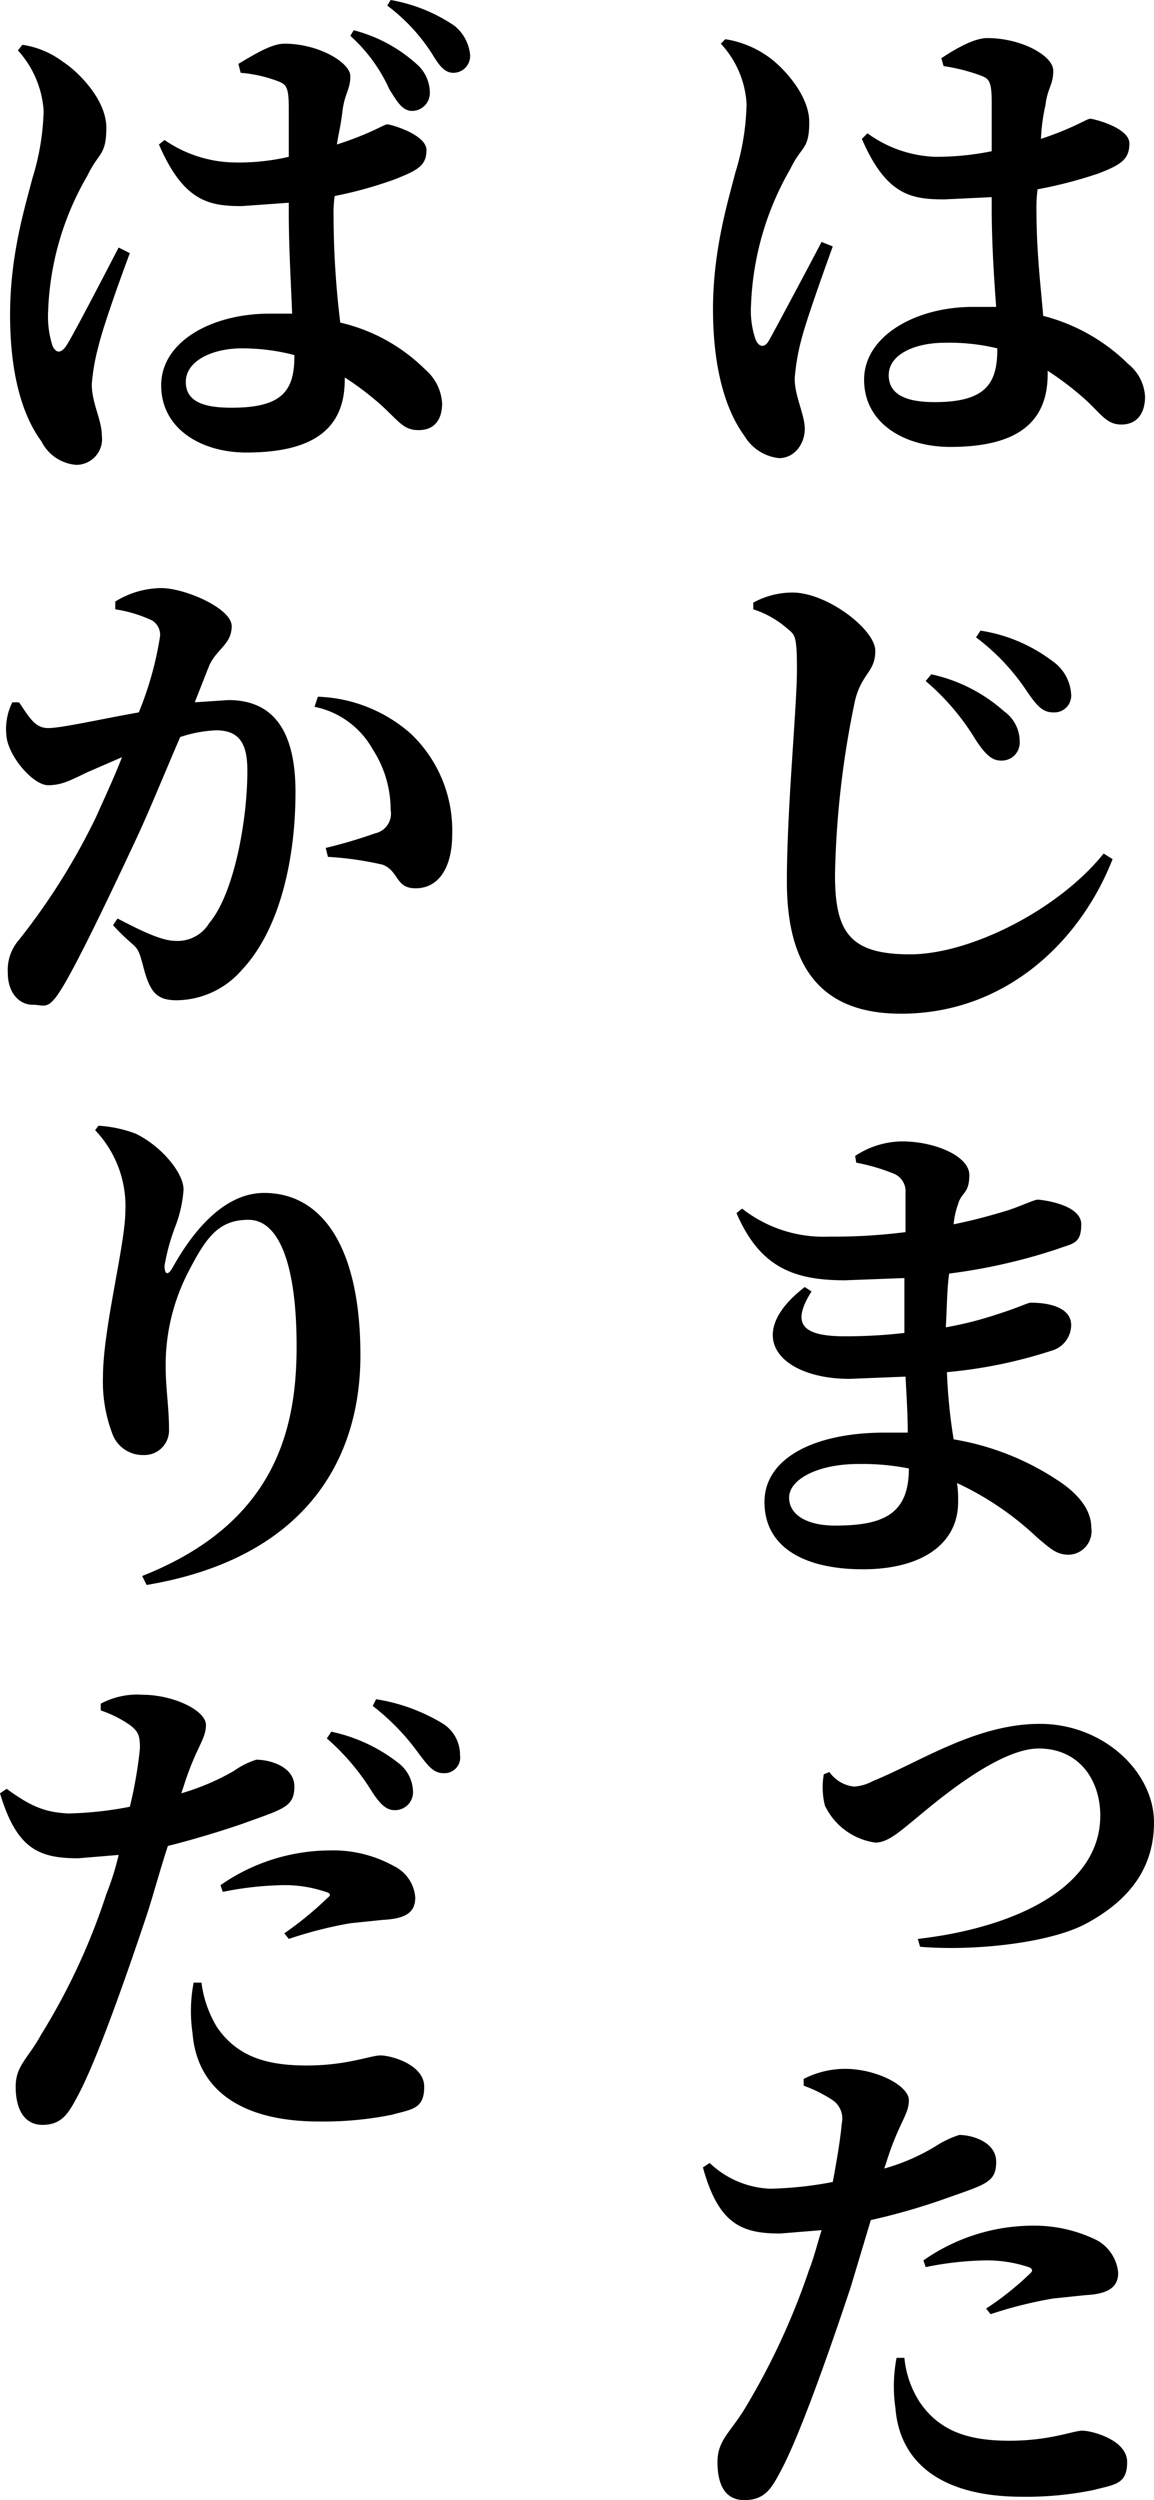
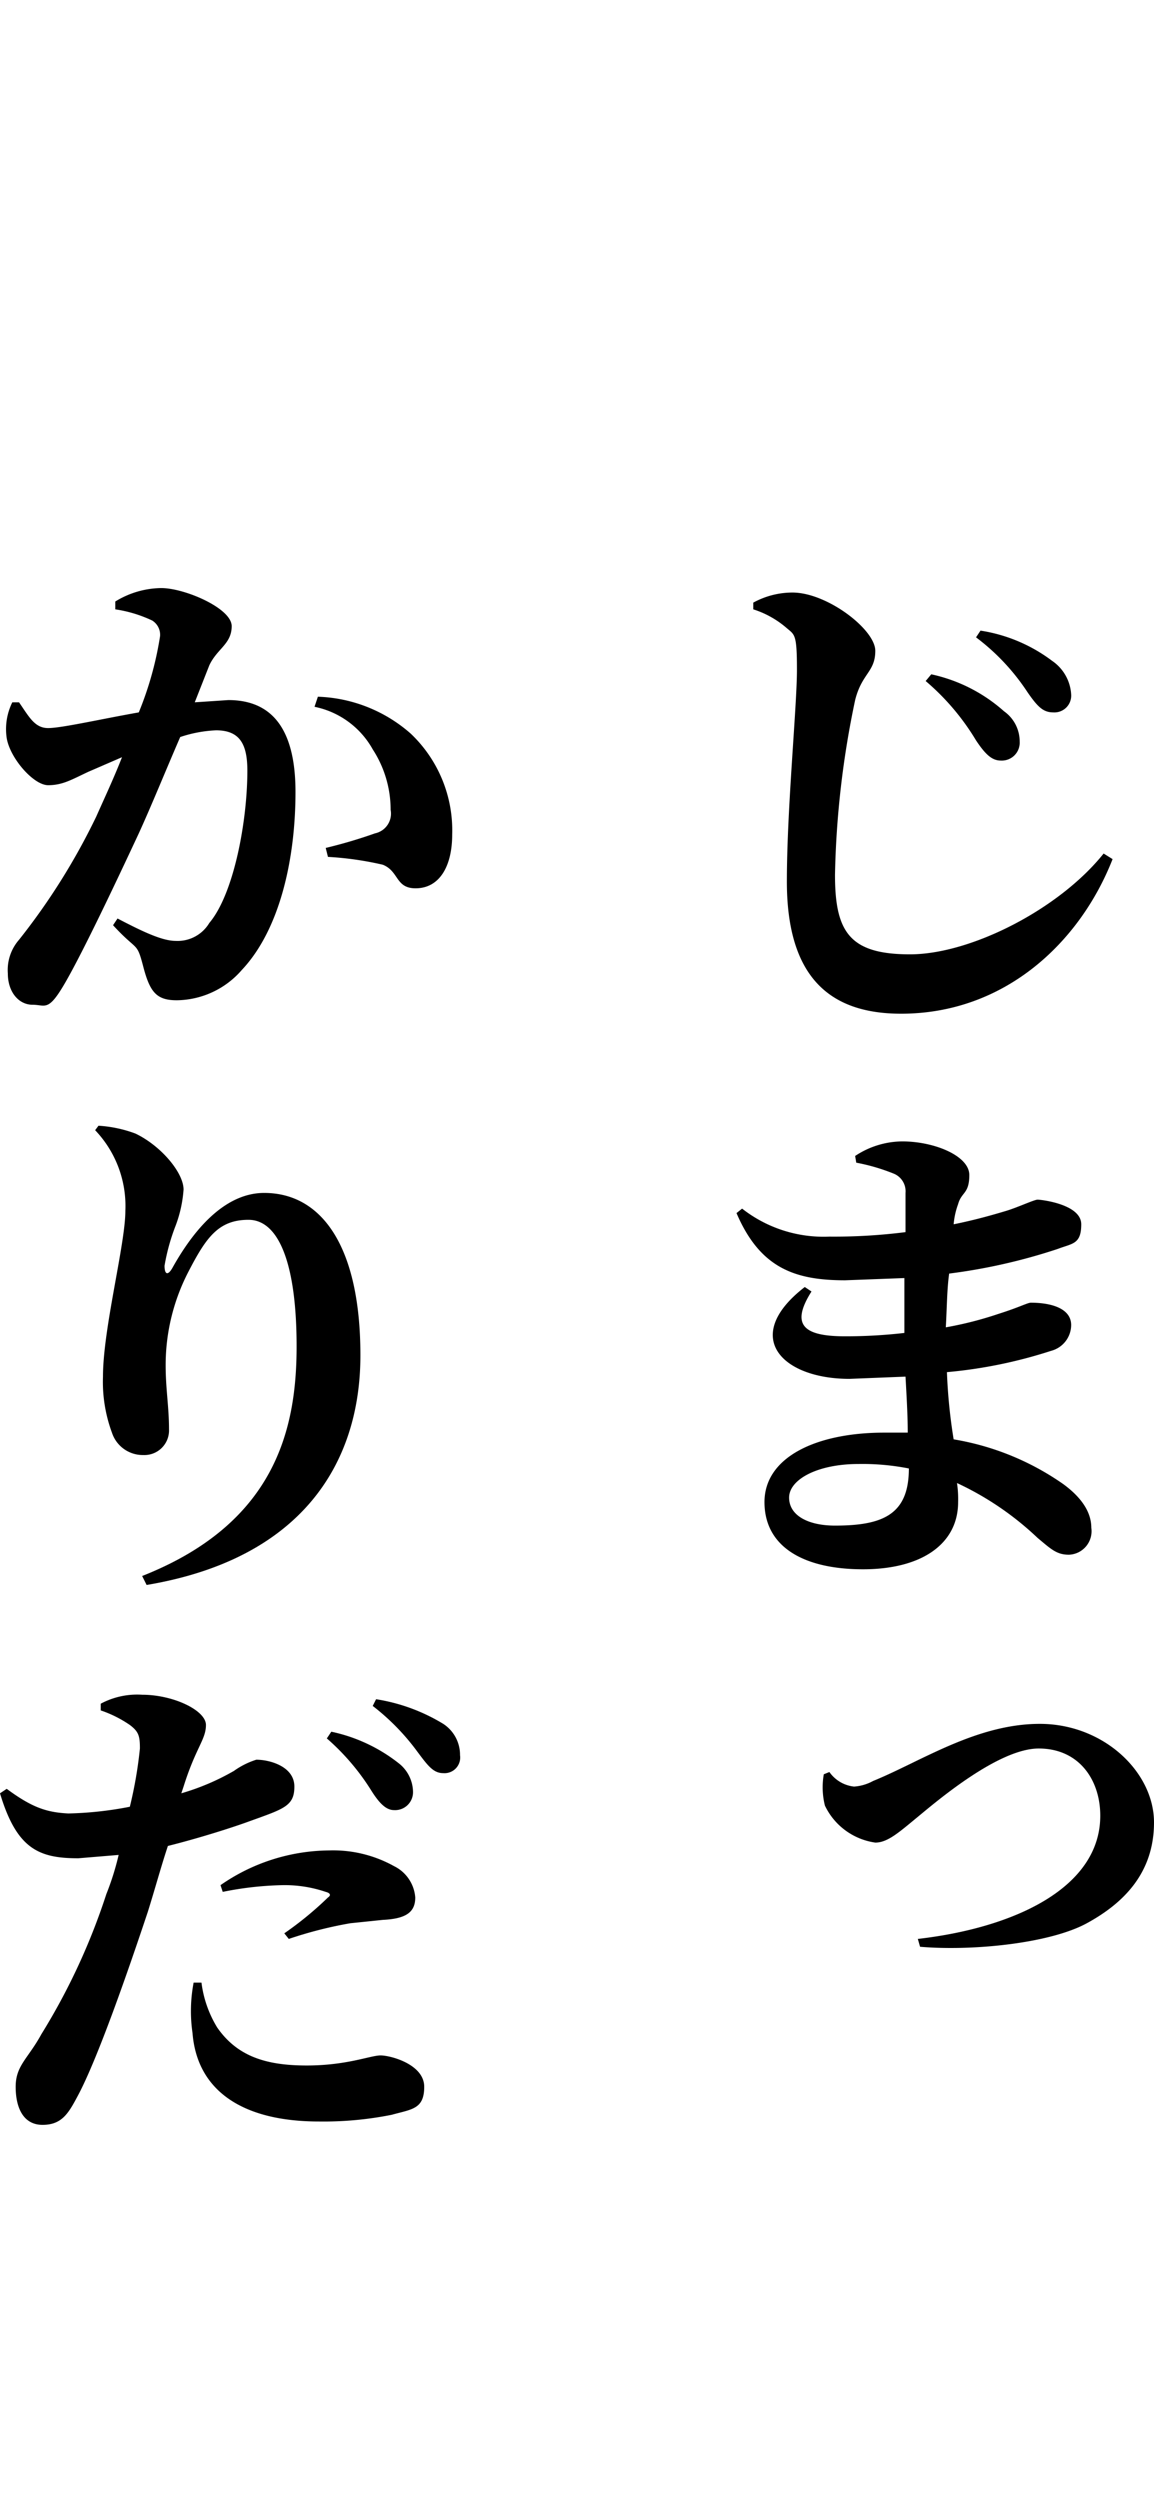
<svg xmlns="http://www.w3.org/2000/svg" width="103.1" height="223.2" viewBox="0 0 103.1 223.2">
  <title>アセット 36</title>
  <g id="レイヤー_2" data-name="レイヤー 2">
    <g id="吹き出し_文字" data-name="吹き出し+文字">
-       <path d="M74.4,22c-.9,2.5-2.4,6.7-2.8,8.3a19,19,0,0,0-.6,3.5c0,1.6.9,3.2.9,4.5s-.9,2.6-2.3,2.6a4.1,4.1,0,0,1-3.1-2c-1.7-2.3-2.8-6.1-2.8-11.3s1.3-9.5,2-12.2a22.2,22.2,0,0,0,1-6.1,8.6,8.6,0,0,0-2.3-5.4l.4-.4a9,9,0,0,1,3.6,1.4c1.4.9,3.9,3.5,3.9,6s-.7,2.1-1.7,4.2a26.1,26.1,0,0,0-3.5,12.1,8,8,0,0,0,.4,3.1c.3.7.8.8,1.2.1s3.5-6.5,4.7-8.8ZM84.1,5.2c1.2-.8,2.9-1.8,4.1-1.8,3.1,0,5.9,1.6,5.9,2.9s-.5,1.5-.7,3.1a16.8,16.8,0,0,0-.4,3c3-1,4.1-1.8,4.4-1.8s3.5.8,3.5,2.2-.7,1.9-2.8,2.7a39.4,39.4,0,0,1-5.4,1.4,12.1,12.1,0,0,0-.1,1.9c0,3.8.4,6.9.6,9.4a16.7,16.7,0,0,1,7.6,4.3,4,4,0,0,1,1.5,2.9c0,1.6-.8,2.5-2.1,2.5s-1.7-.8-3.2-2.2a27.8,27.8,0,0,0-3.4-2.6v.3c0,4.3-2.7,6.5-8.7,6.5-4.1,0-7.7-2.1-7.7-6s4.6-6.5,9.7-6.5H89c-.2-2.6-.4-5.9-.4-8.8V17.6l-4.2.2c-2.9,0-5.2-.3-7.4-5.4l.5-.5A10.9,10.9,0,0,0,83.6,14a24.9,24.9,0,0,0,5-.5V9.1c0-2-.3-2.1-1.1-2.4a16.7,16.7,0,0,0-3.2-.8Zm5,25.9a18.3,18.3,0,0,0-4.7-.5c-2.6,0-5,1-5,2.9s1.9,2.4,4.1,2.4c4.5,0,5.6-1.6,5.6-4.7Z" />
      <path d="M67.3,54.4v-.6a7.3,7.3,0,0,1,3.5-.9c3.1,0,7.4,3.3,7.4,5.2s-1.2,2-1.8,4.4a82.5,82.5,0,0,0-1.8,15.6c0,5.1,1.3,7.1,6.7,7.1s13.3-4,17.3-9l.8.5c-2.9,7.4-9.6,13.8-18.9,13.8-6.4,0-10.2-3.3-10.2-11.8,0-6.5.9-15.6.9-18.9s-.2-3.1-1-3.8A8.5,8.5,0,0,0,67.3,54.4ZM87.2,66.1a21.4,21.4,0,0,0-4.5-5.3l.5-.6a14.3,14.3,0,0,1,6.5,3.3,3.3,3.3,0,0,1,1.4,2.7,1.6,1.6,0,0,1-1.7,1.7C88.6,67.9,88,67.3,87.2,66.1Zm4.6-4.3a19.5,19.5,0,0,0-4.6-4.9l.4-.6A14.2,14.2,0,0,1,94,59a3.9,3.9,0,0,1,1.7,3,1.5,1.5,0,0,1-1.6,1.6C93.2,63.6,92.7,63.1,91.8,61.8Z" />
      <path d="M76.4,103.2a7.7,7.7,0,0,1,4.2-1.3c2.9,0,6,1.3,6,3s-.7,1.5-1,2.6a6.9,6.9,0,0,0-.4,1.8c2-.4,3.7-.9,4.7-1.2s2.5-1,2.8-1,3.9.4,3.9,2.2-.8,1.7-2.1,2.2a51.1,51.1,0,0,1-9.7,2.2c-.2,1.4-.2,3.1-.3,4.8a32.3,32.3,0,0,0,4.7-1.2c1.9-.6,2.6-1,2.9-1,1.8,0,3.6.5,3.6,2a2.4,2.4,0,0,1-1.8,2.3,42.2,42.2,0,0,1-9.3,1.9,48.6,48.6,0,0,0,.6,6,23.9,23.9,0,0,1,9.8,4c1.5,1.1,2.5,2.4,2.5,3.9a2.1,2.1,0,0,1-2,2.4c-1.1,0-1.6-.5-2.8-1.5a27,27,0,0,0-7.2-4.9,9.7,9.7,0,0,1,.1,1.7c0,3.7-3.2,6-8.5,6s-8.8-2-8.8-6,4.6-6.2,10.7-6.2h2.1c0-1.5-.1-3.2-.2-5l-5,.2c-6.1,0-9.7-3.8-4-8.2l.6.4c-1.9,3-.7,4,3,4a45.8,45.8,0,0,0,5.3-.3v-4.9l-5.3.2c-4.5,0-7.6-1.1-9.7-6l.5-.4a11.8,11.8,0,0,0,7.8,2.5,50.7,50.7,0,0,0,6.8-.4v-3.5a1.7,1.7,0,0,0-1-1.7,17.5,17.5,0,0,0-3.4-1Zm4.8,27.9a21.5,21.5,0,0,0-4.5-.4c-3.7,0-6.2,1.4-6.2,3s1.7,2.5,4.1,2.5c4.3,0,6.6-1,6.6-5.1Z" />
      <path d="M74.1,158.2a3.1,3.1,0,0,0,2.2,1.3A4.1,4.1,0,0,0,78,159c4.2-1.7,9.2-5.1,14.9-5.1s10.2,4.3,10.2,8.8-2.7,7.2-6,9-10.2,2.5-14.9,2.1l-.2-.7c8.7-1,16.3-4.6,16.3-11,0-3.2-1.9-6-5.5-6s-9.1,4.7-10.8,6.1-2.7,2.3-3.8,2.3a5.9,5.9,0,0,1-4.5-3.3,6.7,6.7,0,0,1-.1-2.8Z" />
-       <path d="M79,193.6a18.4,18.4,0,0,0,4.6-2,8.8,8.8,0,0,1,2.1-1c1.1,0,3.3.6,3.3,2.4s-.9,2-4.3,3.2a57.4,57.4,0,0,1-6.9,2l-1.8,6c-1.7,5.1-4.5,13.2-6.3,16.5-.8,1.5-1.4,2.5-3.2,2.5s-2.4-1.5-2.4-3.4,1.1-2.6,2.4-4.7a62.6,62.6,0,0,0,5.8-12.5c.4-1,.7-2.2,1.1-3.5l-3.7.3c-3.4,0-5.5-.8-6.9-5.9l.6-.4a8.3,8.3,0,0,0,5.4,2.3,33.1,33.1,0,0,0,5.6-.6c.4-2.1.7-4,.8-5.2a2,2,0,0,0-.8-2.1,12.6,12.6,0,0,0-2.6-1.3v-.6a8.1,8.1,0,0,1,3.7-.9c2.8,0,5.7,1.5,5.7,2.8s-.9,2-2,5.5Zm1.8,16.9a8.8,8.8,0,0,0,1.4,4c1.8,2.6,4.4,3.4,8,3.4s5.7-.9,6.5-.9,4,.8,4,2.8-1.1,2-3,2.5a29.8,29.8,0,0,1-6.4.6c-7,0-10.9-2.9-11.3-7.9a13.5,13.5,0,0,1,.1-4.5Zm1.7-8.7a17.1,17.1,0,0,1,9.6-3.1A12.7,12.7,0,0,1,98,200a3.7,3.7,0,0,1,1.9,2.9c0,1.3-.9,1.9-2.9,2l-2.9.3a38.1,38.1,0,0,0-5.6,1.4l-.4-.5a26.3,26.3,0,0,0,4-3.2c.2-.2.1-.4-.2-.5a11.8,11.8,0,0,0-3.9-.6,28.6,28.6,0,0,0-5.3.6Z" />
-       <path d="M11.6,22.6c-.9,2.4-2.4,6.6-2.8,8.3a18.4,18.4,0,0,0-.6,3.4c0,1.7.9,3.2.9,4.6a2.3,2.3,0,0,1-2.3,2.6,3.8,3.8,0,0,1-3.1-2.1C2,37.1.9,33.4.9,28.1s1.3-9.5,2-12.2a22.1,22.1,0,0,0,1-6A8.9,8.9,0,0,0,1.6,4.5L2,4A7.9,7.9,0,0,1,5.6,5.5c1.4.9,3.9,3.4,3.9,5.9s-.7,2.2-1.7,4.3A25.7,25.7,0,0,0,4.3,27.8a8.6,8.6,0,0,0,.4,3.1c.3.6.7.7,1.2,0s3.5-6.5,4.7-8.8ZM21.3,5.7c1.2-.7,2.9-1.8,4.1-1.8,3.1,0,5.9,1.7,5.9,2.9s-.5,1.5-.7,3.1-.3,1.7-.5,3c3.1-1,4.2-1.8,4.5-1.8s3.5.9,3.5,2.3-.8,1.8-2.8,2.6a36.4,36.4,0,0,1-5.4,1.5,10.9,10.9,0,0,0-.1,1.8,79.9,79.9,0,0,0,.6,9.5A15.8,15.8,0,0,1,38,33a4.3,4.3,0,0,1,1.5,3c0,1.6-.8,2.4-2.1,2.4s-1.7-.7-3.2-2.1a25.6,25.6,0,0,0-3.4-2.6v.2c0,4.3-2.7,6.5-8.8,6.5-4,0-7.6-2.1-7.6-6S18.9,28,24.1,28h2c-.1-2.6-.3-6-.3-8.9V18.1l-4.2.3c-2.9,0-5.2-.4-7.4-5.5l.5-.4a11.3,11.3,0,0,0,6.1,2,19.7,19.7,0,0,0,5-.5V9.6c0-2-.3-2.1-1.1-2.4a12.3,12.3,0,0,0-3.2-.7Zm5,26a18.4,18.4,0,0,0-4.7-.6c-2.6,0-5,1.1-5,3s1.9,2.3,4.1,2.3c4.5,0,5.6-1.5,5.6-4.6Zm5.3-29a13.4,13.4,0,0,1,5.6,3,3.4,3.4,0,0,1,1.2,2.5,1.6,1.6,0,0,1-1.7,1.7c-.8-.1-1.2-.8-1.9-1.9a14.3,14.3,0,0,0-3.5-4.8ZM34.9,0a14.6,14.6,0,0,1,5.7,2.3A3.8,3.8,0,0,1,42,4.9a1.5,1.5,0,0,1-1.5,1.6c-.8,0-1.3-.7-1.9-1.7a16.5,16.5,0,0,0-4-4.3Z" />
      <path d="M17.4,62.7l3-.2c3.6,0,6,2.2,6,8.2S25,83,21.6,86.6a7.8,7.8,0,0,1-5.8,2.7c-1.8,0-2.4-.7-3-3s-.5-1.3-2.7-3.7l.4-.6c2.3,1.2,4,2,5.2,2a3.3,3.3,0,0,0,3-1.6c2.2-2.6,3.4-9.1,3.4-13.6,0-2.4-.7-3.6-2.8-3.6a11.6,11.6,0,0,0-3.2.6c-1.3,3-2.6,6.2-3.7,8.6-2.1,4.5-4.9,10.4-6.5,13.2s-1.8,2.1-3,2.1S.7,88.6.7,86.9a4.1,4.1,0,0,1,1-3,58.5,58.5,0,0,0,6.9-11c.8-1.8,1.6-3.5,2.3-5.3l-3,1.3c-1.5.7-2.3,1.2-3.6,1.2S.9,67.7.6,65.9a5.4,5.4,0,0,1,.5-3.2h.6C2.6,64,3.1,65,4.3,65s4.7-.8,8.1-1.4a30.1,30.1,0,0,0,1.9-6.8,1.5,1.5,0,0,0-.7-1.4,11.7,11.7,0,0,0-3.3-1v-.7a8,8,0,0,1,4.1-1.2c2.1,0,6.3,1.8,6.3,3.4s-1.3,2-2,3.5Zm11-.5a13.2,13.2,0,0,1,8.3,3.3,11.9,11.9,0,0,1,3.7,9c0,2.8-1.1,4.7-3.1,4.8s-1.6-1.5-3.1-2.1a28.7,28.7,0,0,0-4.9-.7l-.2-.8a43.2,43.2,0,0,0,4.4-1.3,1.8,1.8,0,0,0,1.4-2.1,9.9,9.9,0,0,0-1.6-5.4,7.7,7.7,0,0,0-5.2-3.8Z" />
      <path d="M8.5,100.9l.3-.4a11.4,11.4,0,0,1,3.3.7c2.3,1.1,4.3,3.5,4.3,5a11.4,11.4,0,0,1-.7,3.2,18.3,18.3,0,0,0-1,3.6c0,.8.3.9.7.2,2.4-4.3,5.2-6.7,8.2-6.7,5.1,0,8.6,4.7,8.6,14.5s-5.4,18.2-19.1,20.5l-.4-.8c11.9-4.7,13.8-13.1,13.8-20.5s-1.6-11.3-4.3-11.3-3.8,1.6-5.4,4.7a18.1,18.1,0,0,0-2,8.3c0,2.1.3,3.7.3,5.7a2.2,2.2,0,0,1-2.3,2.3,2.9,2.9,0,0,1-2.8-2,13.1,13.1,0,0,1-.8-5c0-4.3,2-11.8,2-14.8A9.8,9.8,0,0,0,8.5,100.9Z" />
      <path d="M16.2,160.1a21.3,21.3,0,0,0,4.7-2,7.1,7.1,0,0,1,2-1c1.2,0,3.4.6,3.4,2.4s-1,2-4.3,3.2c-1.4.5-4.2,1.4-7,2.1-.6,1.8-1.2,4-1.8,5.9-1.7,5.1-4.5,13.2-6.3,16.5-.8,1.5-1.4,2.5-3.1,2.5s-2.4-1.5-2.4-3.4,1.1-2.5,2.3-4.7a57.4,57.4,0,0,0,5.8-12.5,24.2,24.2,0,0,0,1.1-3.5l-3.6.3c-3.5,0-5.5-.8-7-5.8l.6-.4c2.3,1.7,3.6,2.1,5.5,2.2a31.9,31.9,0,0,0,5.5-.6,37.9,37.9,0,0,0,.9-5.2c0-1.1-.1-1.5-.9-2.1A10.5,10.5,0,0,0,9,152.7v-.6a6.9,6.9,0,0,1,3.7-.8c2.8,0,5.7,1.4,5.7,2.7s-.9,2-2,5.5ZM18,177a10.1,10.1,0,0,0,1.4,4c1.8,2.6,4.4,3.4,8,3.4s5.7-.9,6.6-.9,3.9.8,3.9,2.8-1.1,2-2.9,2.5a30.9,30.9,0,0,1-6.5.6c-6.9,0-10.9-2.8-11.3-7.9a13.5,13.5,0,0,1,.1-4.5Zm7.4-4.4a30.4,30.4,0,0,0,3.9-3.2c.3-.2.2-.4-.2-.5a11.4,11.4,0,0,0-3.9-.6,29.5,29.5,0,0,0-5.3.6l-.2-.6a17.2,17.2,0,0,1,9.7-3.1,11.2,11.2,0,0,1,5.8,1.4,3.4,3.4,0,0,1,1.9,2.8c0,1.3-.8,1.9-2.9,2l-2.9.3a36.7,36.7,0,0,0-5.5,1.4Zm4.2-18a14.6,14.6,0,0,1,6,2.8,3.3,3.3,0,0,1,1.3,2.6,1.6,1.6,0,0,1-1.7,1.6c-.7,0-1.3-.6-2-1.7a20.7,20.7,0,0,0-4-4.7Zm4-2.9a16.4,16.4,0,0,1,6,2.2,3.3,3.3,0,0,1,1.5,2.8,1.4,1.4,0,0,1-1.5,1.6c-.9,0-1.4-.7-2.3-1.9a20.4,20.4,0,0,0-4-4.1Z" />
    </g>
  </g>
</svg>